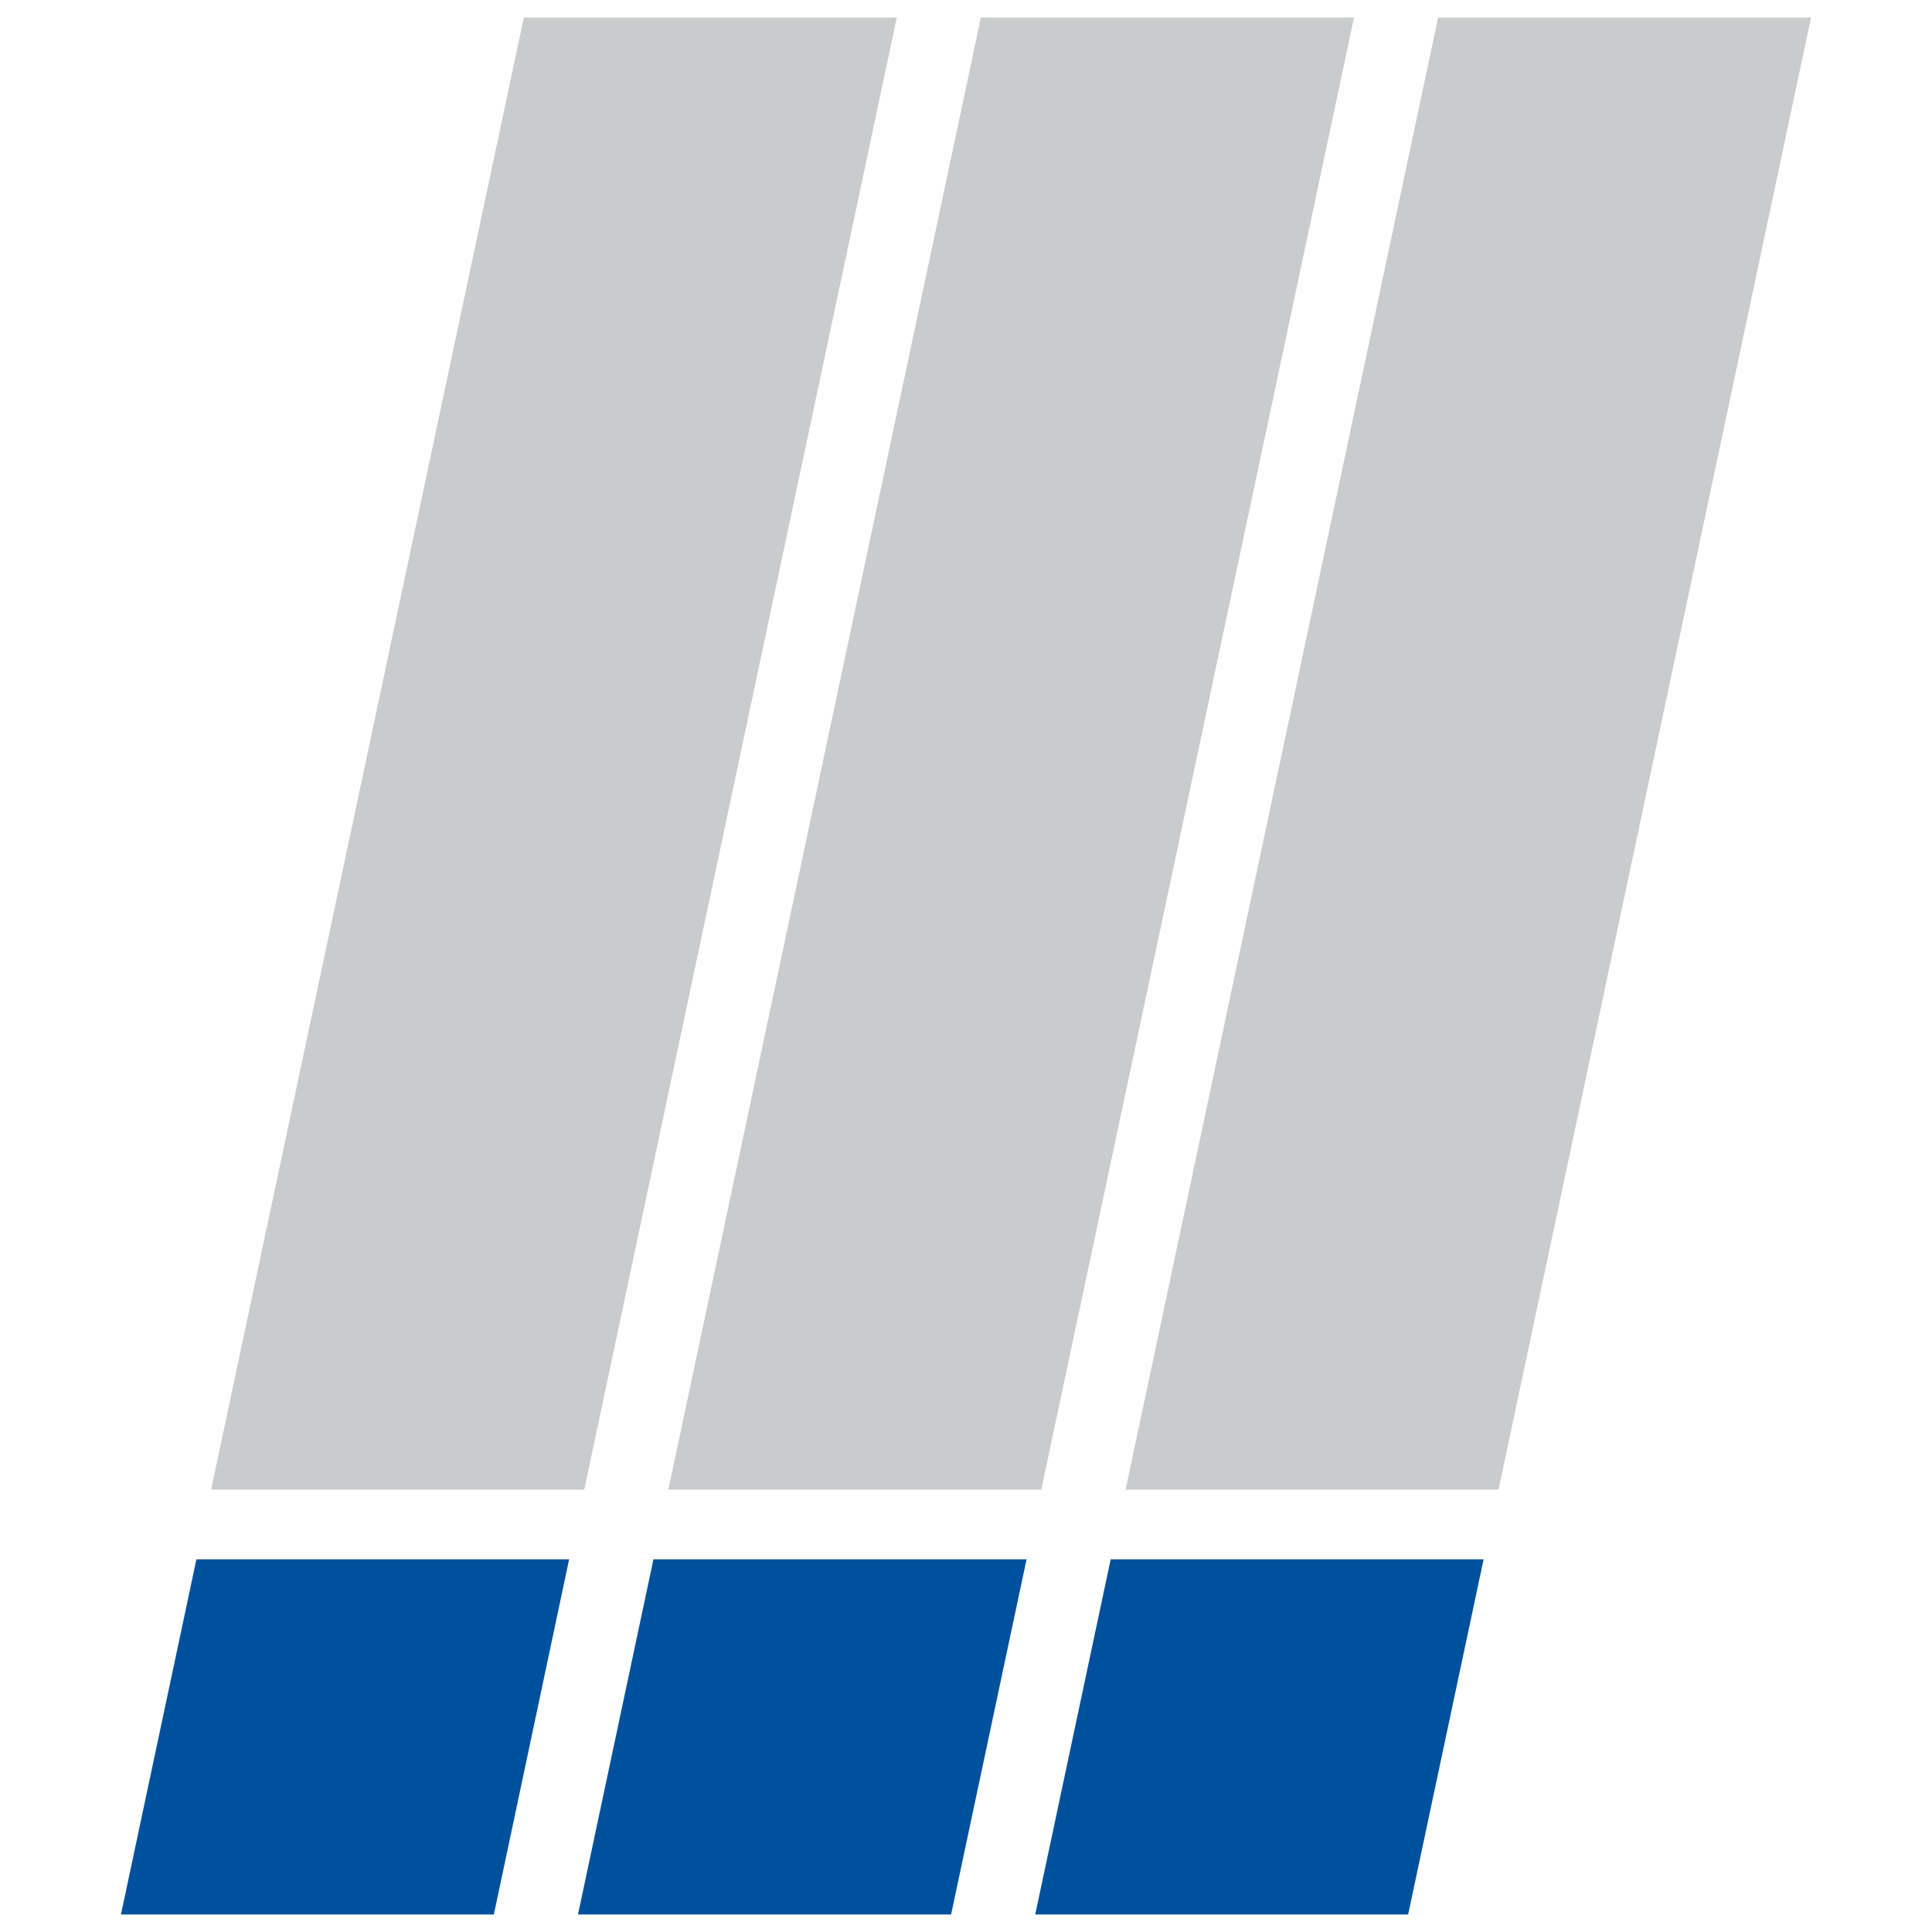
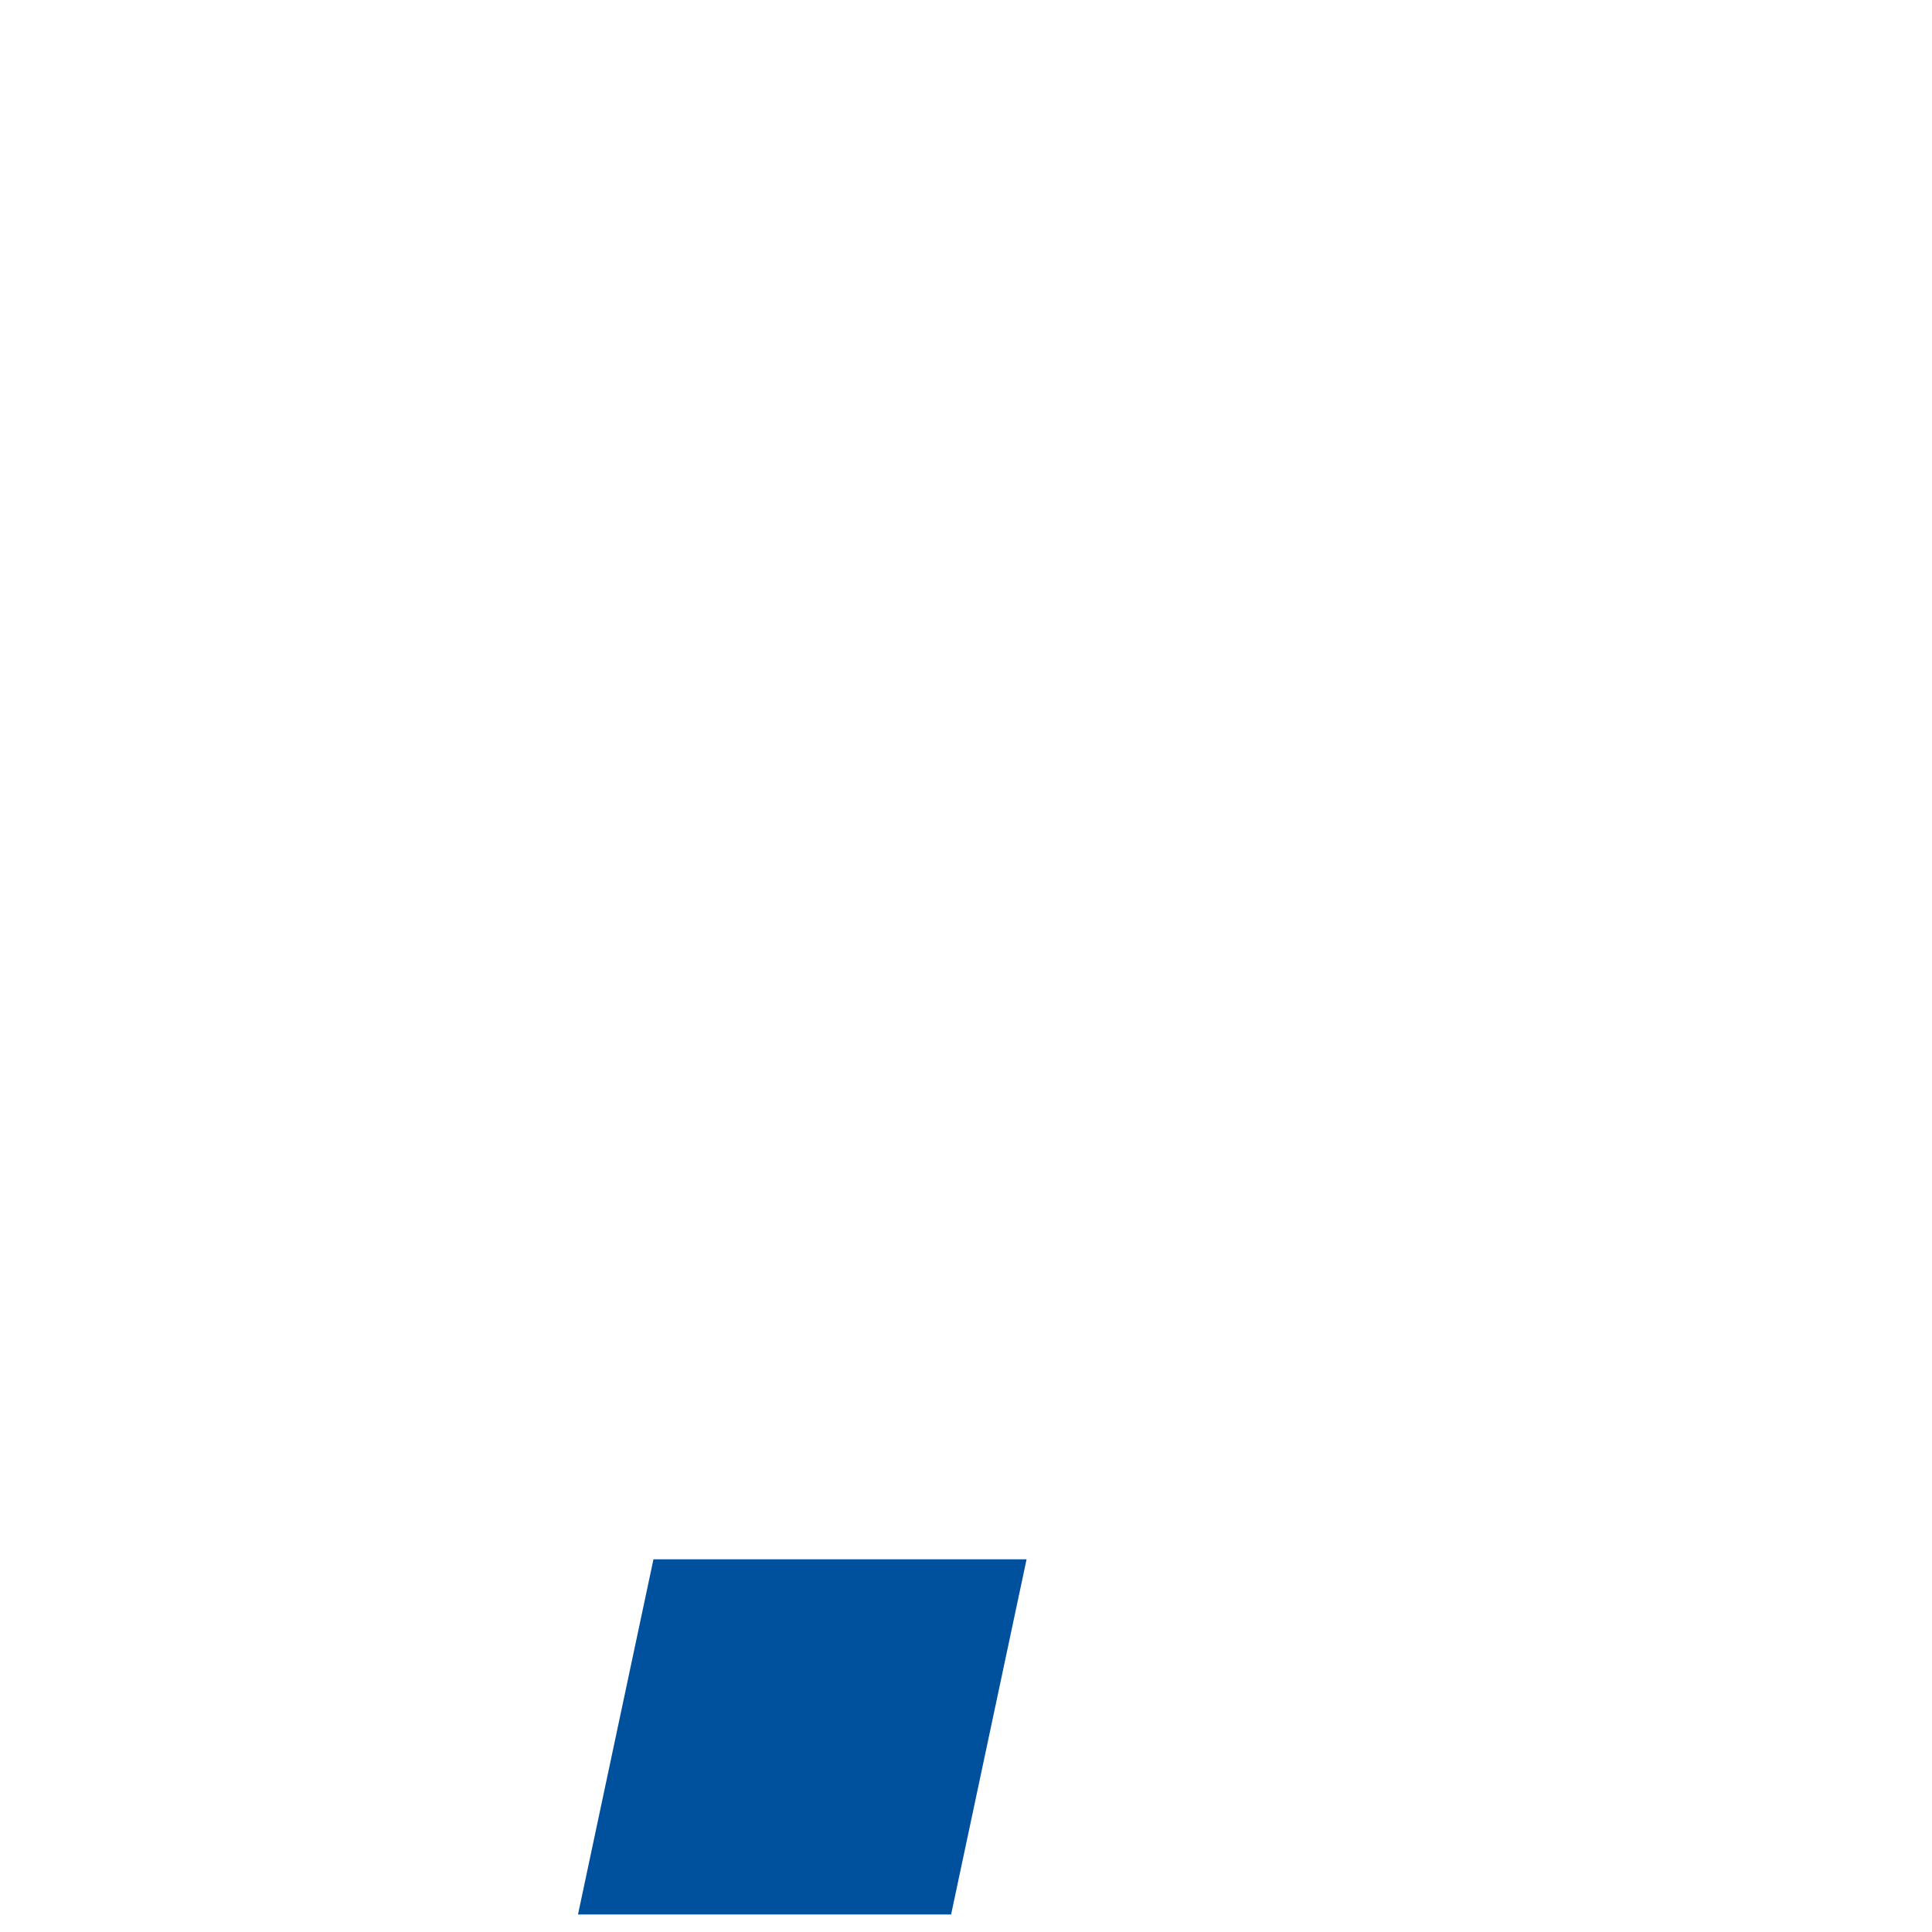
<svg xmlns="http://www.w3.org/2000/svg" id="Ebene_1" version="1.1" viewBox="0 0 96 96">
  <defs>
    <style>
      .st0 {
        fill: #00519d;
      }

      .st1 {
        fill: #c9cbcc;
      }
    </style>
  </defs>
  <polygon class="st0" points="28.72 95.13 32.47 77.48 51.01 77.48 47.26 95.13 28.72 95.13" />
-   <polygon class="st1" points="55.93 74.02 71.46 .87 89.99 .87 74.46 74.02 55.93 74.02" />
-   <polygon class="st0" points="51.44 95.13 55.19 77.48 73.72 77.48 69.97 95.13 51.44 95.13" />
-   <polygon class="st1" points="10.49 74.02 26.03 .87 44.56 .87 29.03 74.02 10.49 74.02" />
-   <polygon class="st0" points="6.01 95.13 9.76 77.48 28.28 77.48 24.54 95.13 6.01 95.13" />
-   <polygon class="st1" points="33.21 74.02 48.74 .87 67.28 .87 51.74 74.02 33.21 74.02" />
</svg>